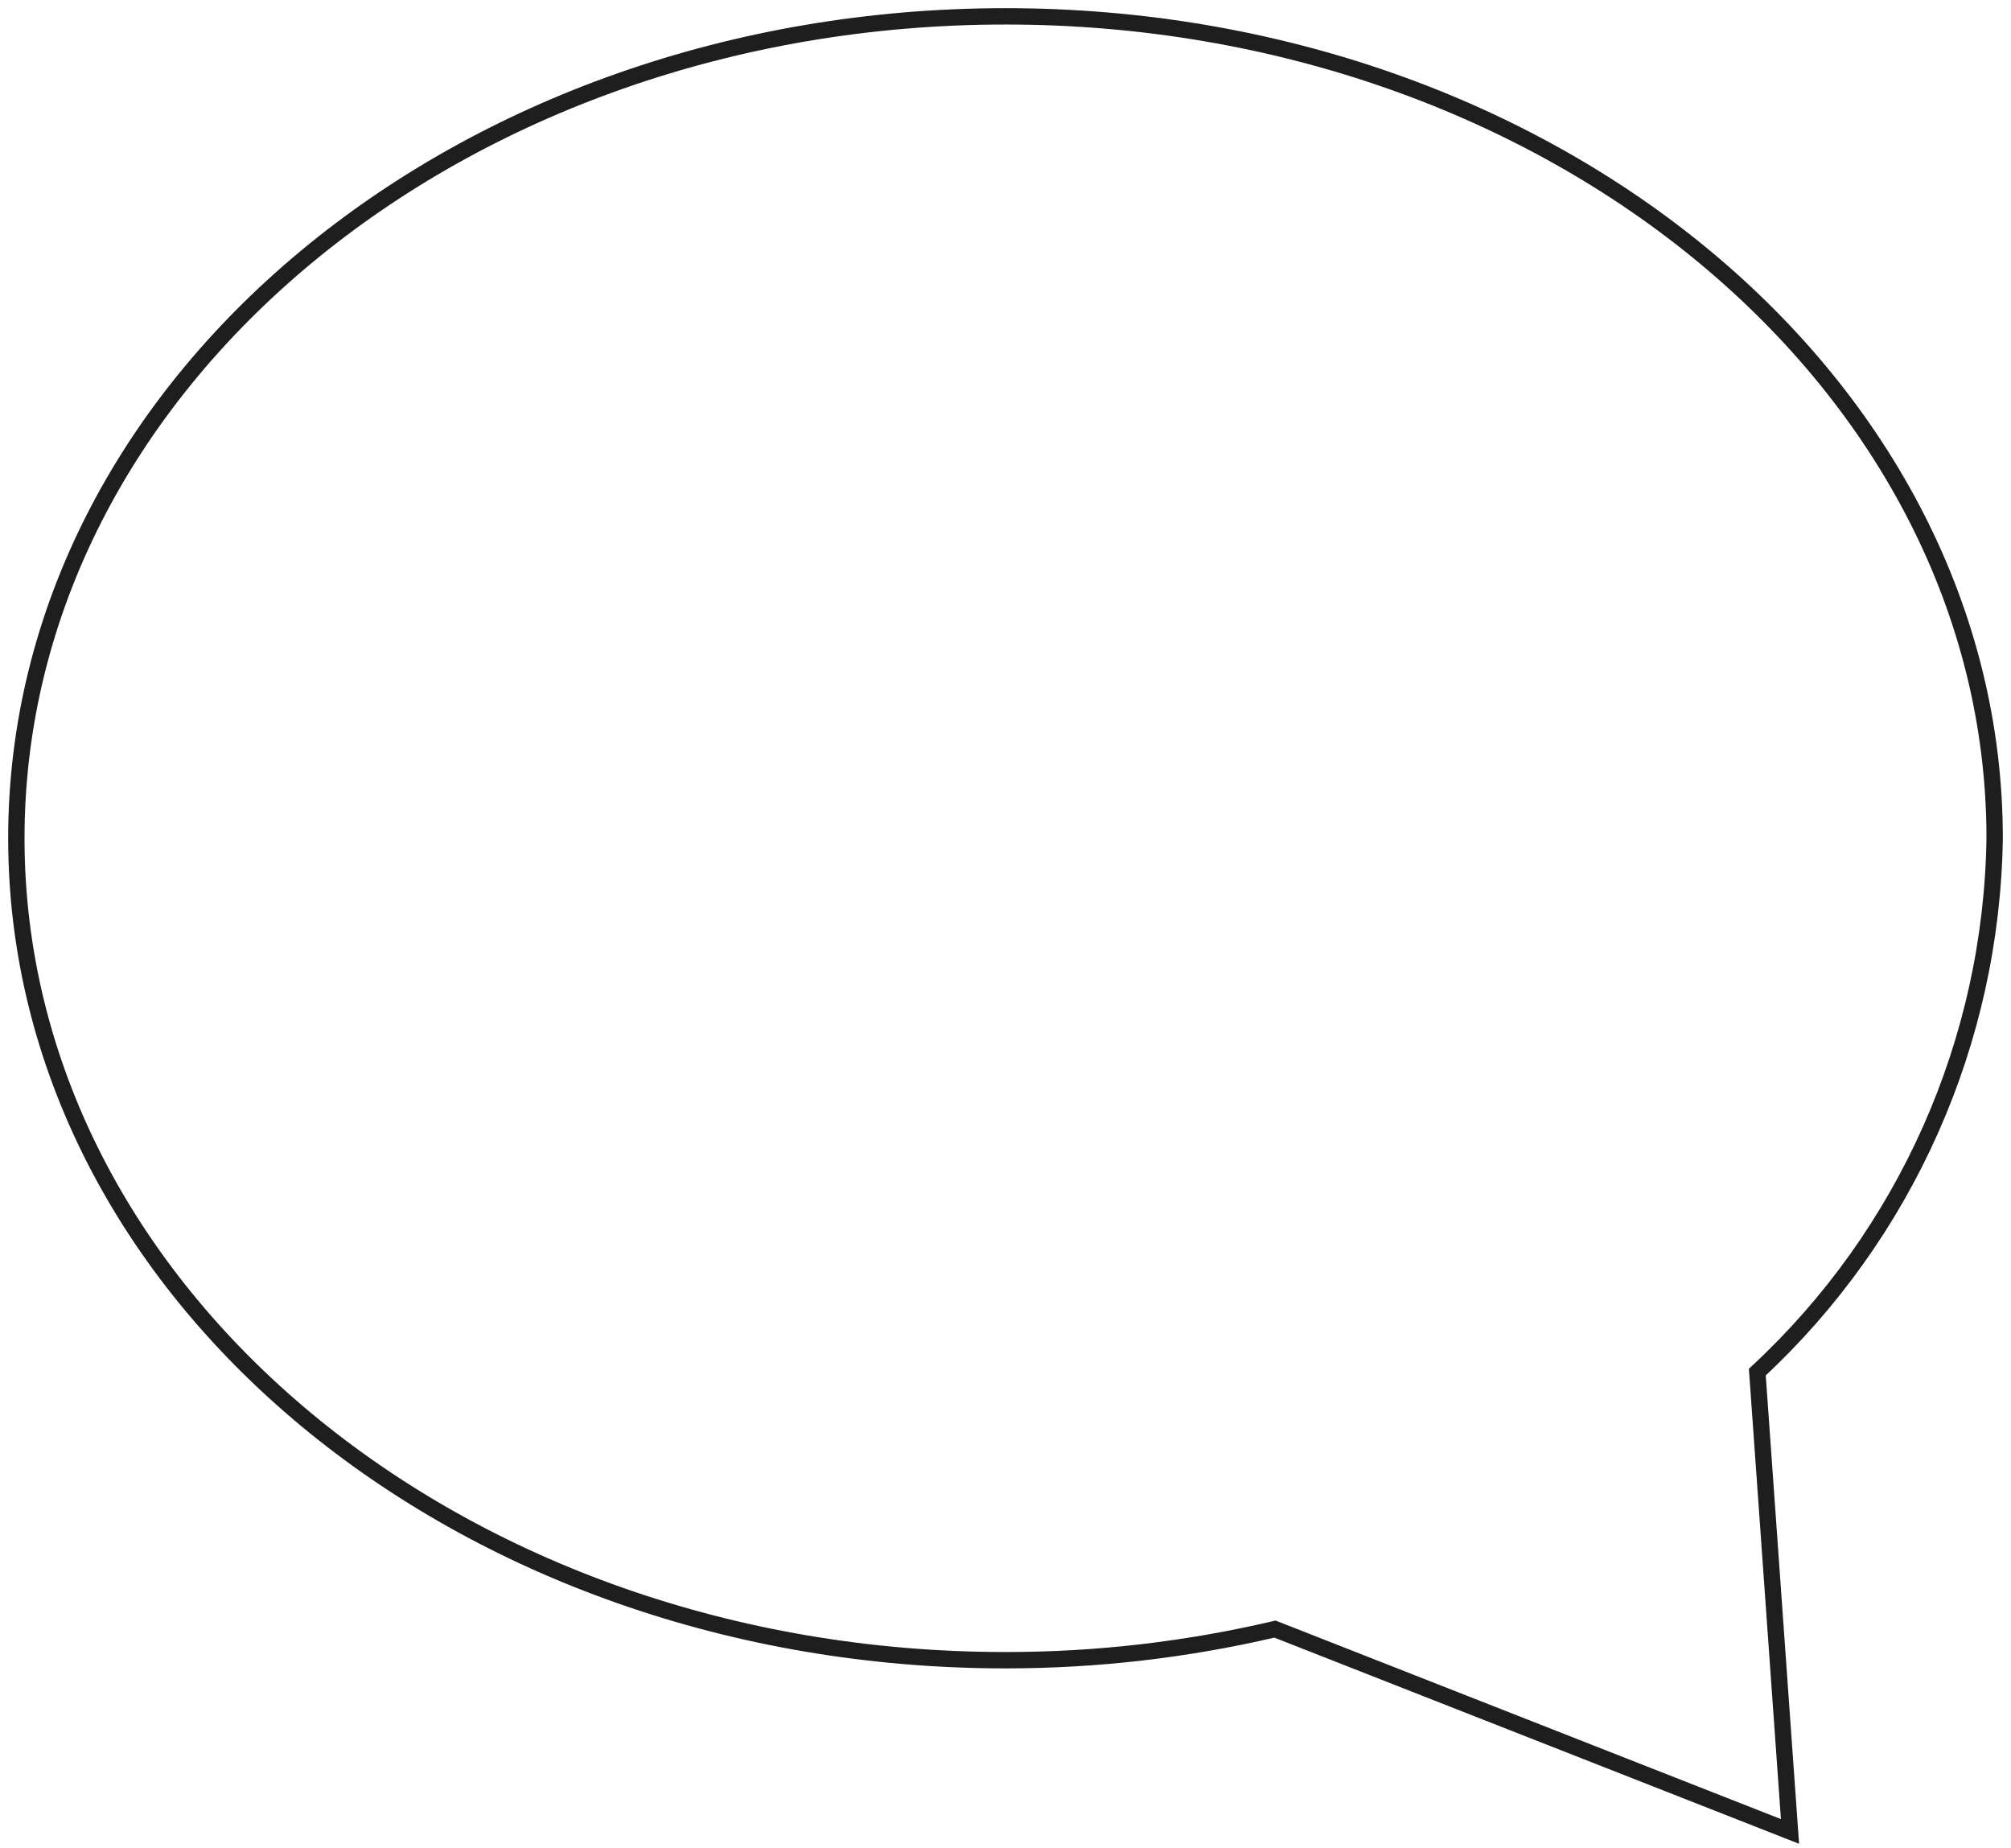
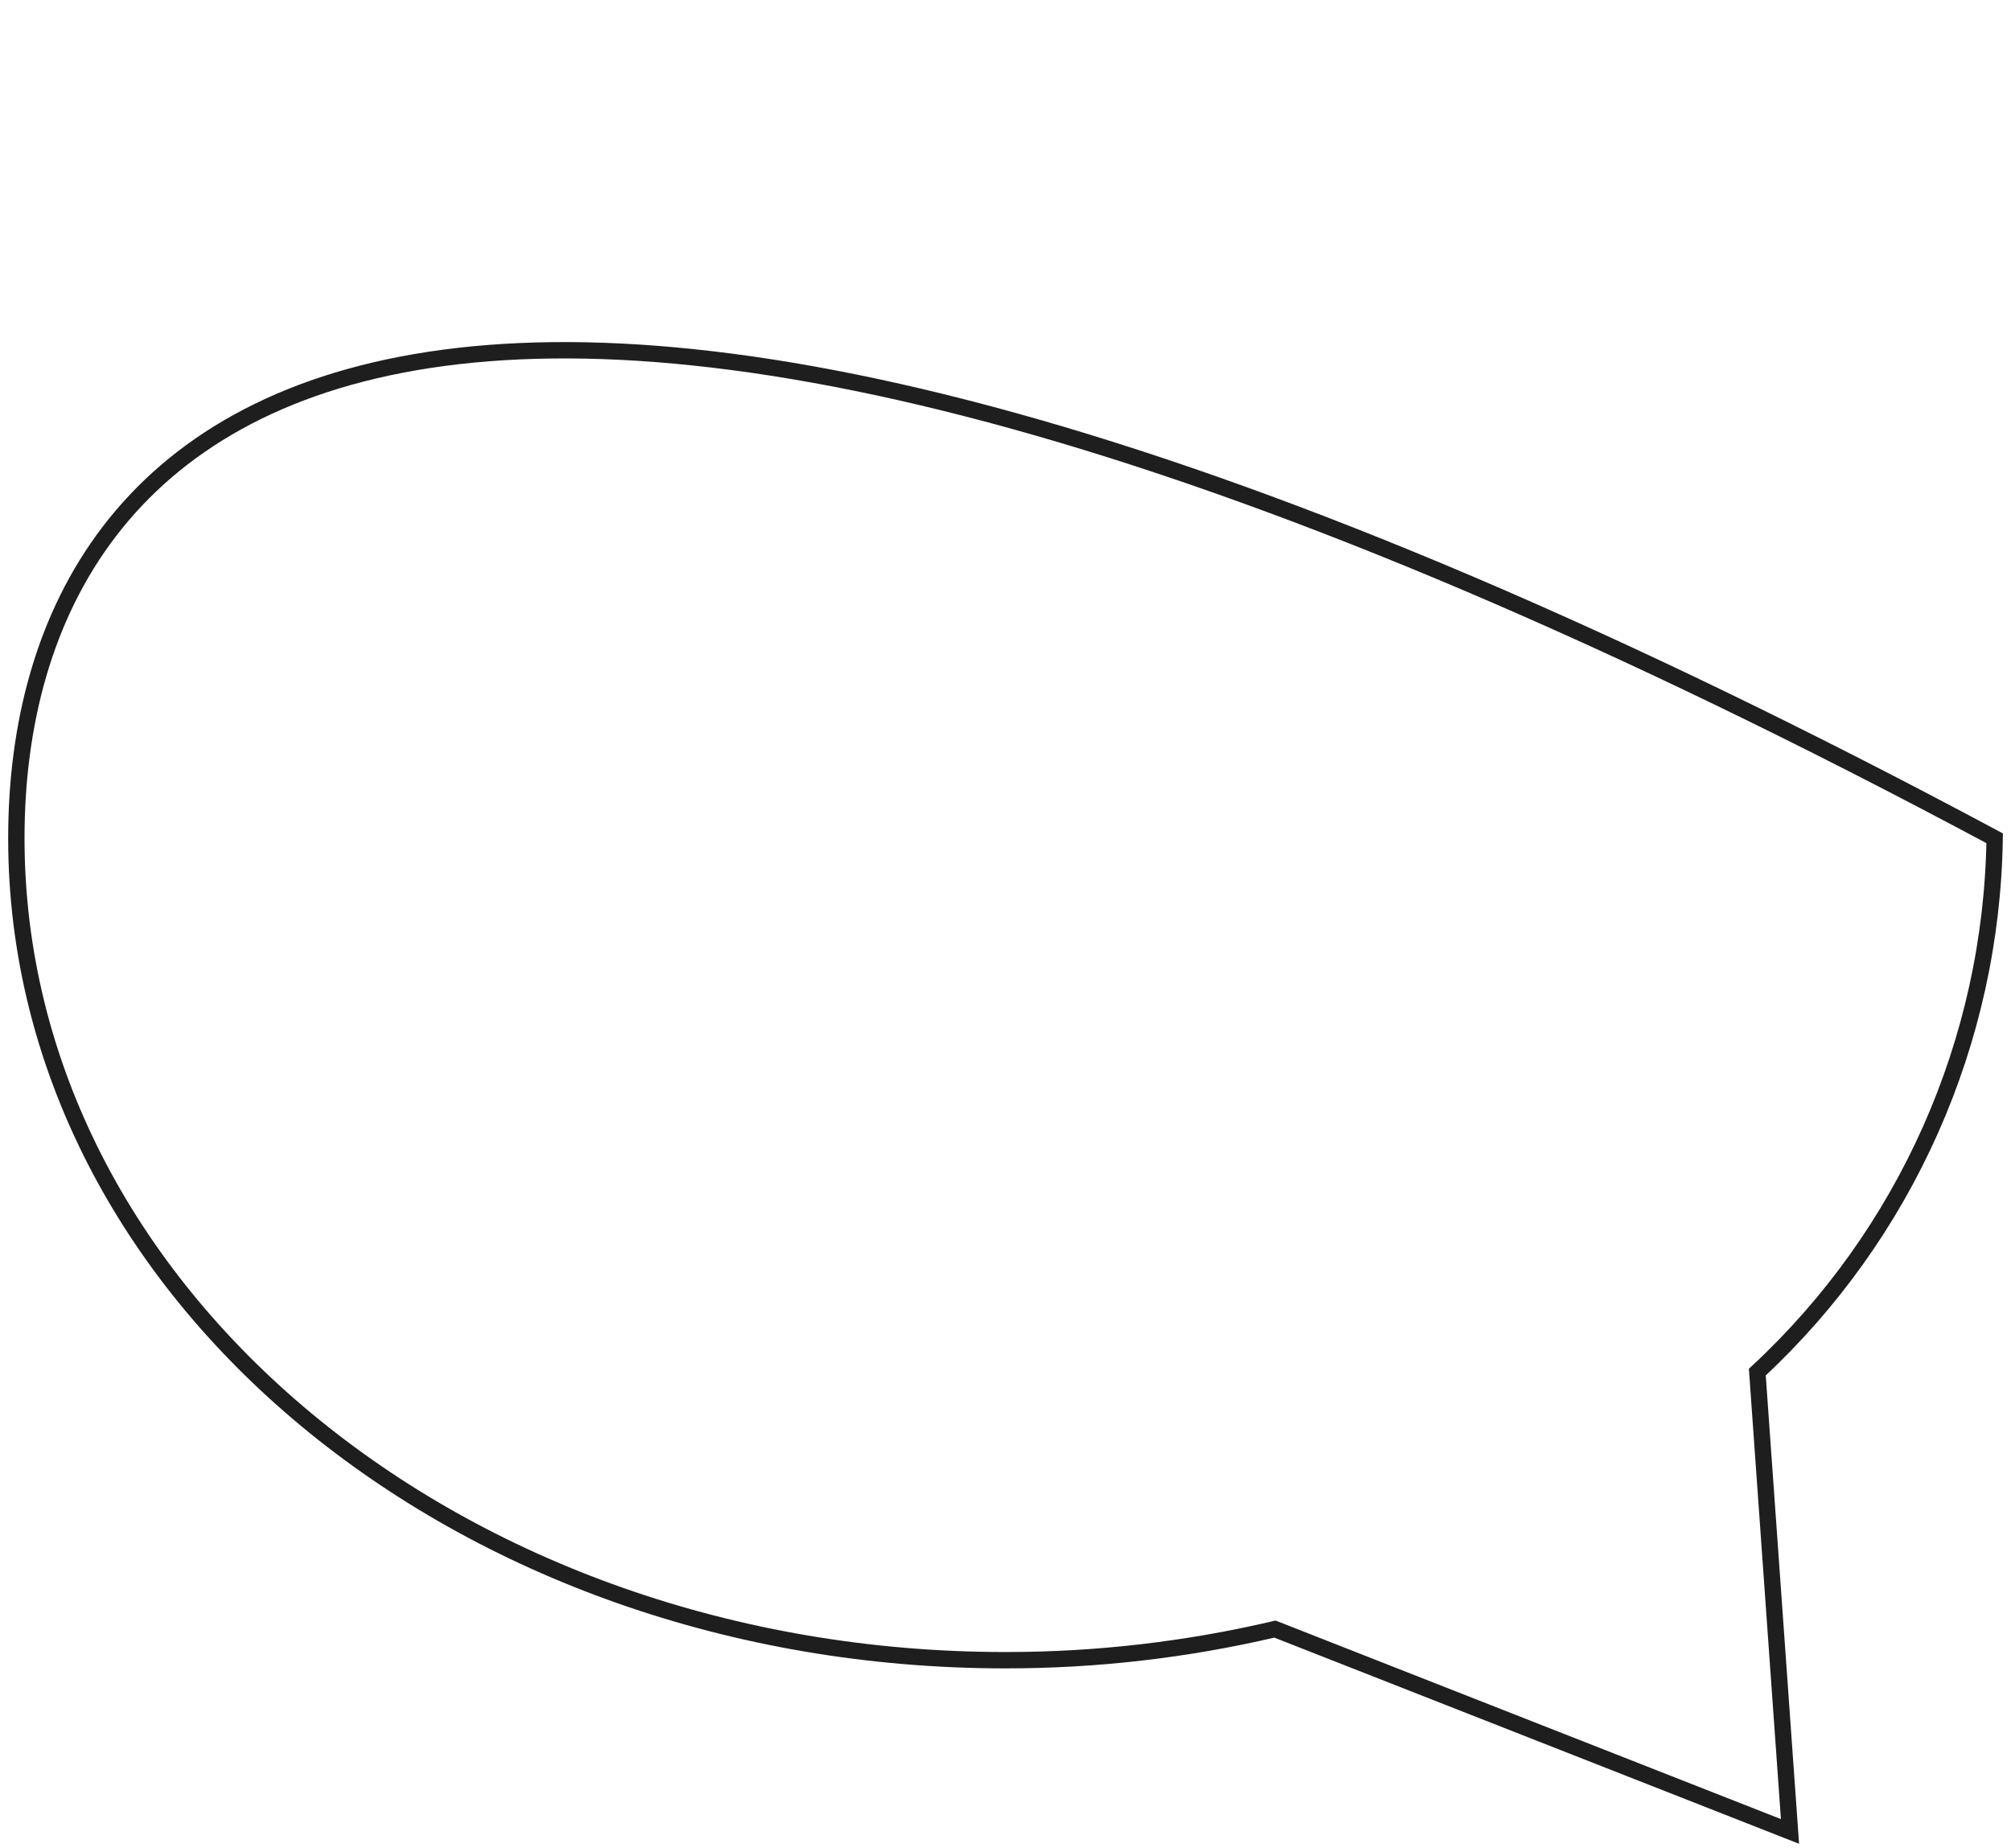
<svg xmlns="http://www.w3.org/2000/svg" width="123px" height="113px" viewBox="0 0 123 113" version="1.1">
  <title>Path</title>
  <g id="Page-1" stroke="none" stroke-width="1" fill="none" fill-rule="evenodd" stroke-linecap="square">
    <g id="Homepage" transform="translate(-1029, -5544)" stroke="#1E1E1E">
      <g id="Group-9" transform="translate(164, 5539)">
        <g id="Group-7" transform="translate(865, 6)">
          <g id="love-message" transform="translate(1, 0)">
-             <path d="M106.484,82.909 C115.571,74.481 120.818,62.682 121,50.264 C121,22.504 93.913,0 60.5,0 C27.087,0 0,22.504 0,50.264 C0,78.025 27.087,100.528 60.5,100.528 C66.048,100.531 71.578,99.892 76.981,98.625 L108.483,111 L106.484,82.909 Z" id="Path" />
+             <path d="M106.484,82.909 C115.571,74.481 120.818,62.682 121,50.264 C27.087,0 0,22.504 0,50.264 C0,78.025 27.087,100.528 60.5,100.528 C66.048,100.531 71.578,99.892 76.981,98.625 L108.483,111 L106.484,82.909 Z" id="Path" />
          </g>
        </g>
      </g>
    </g>
  </g>
</svg>